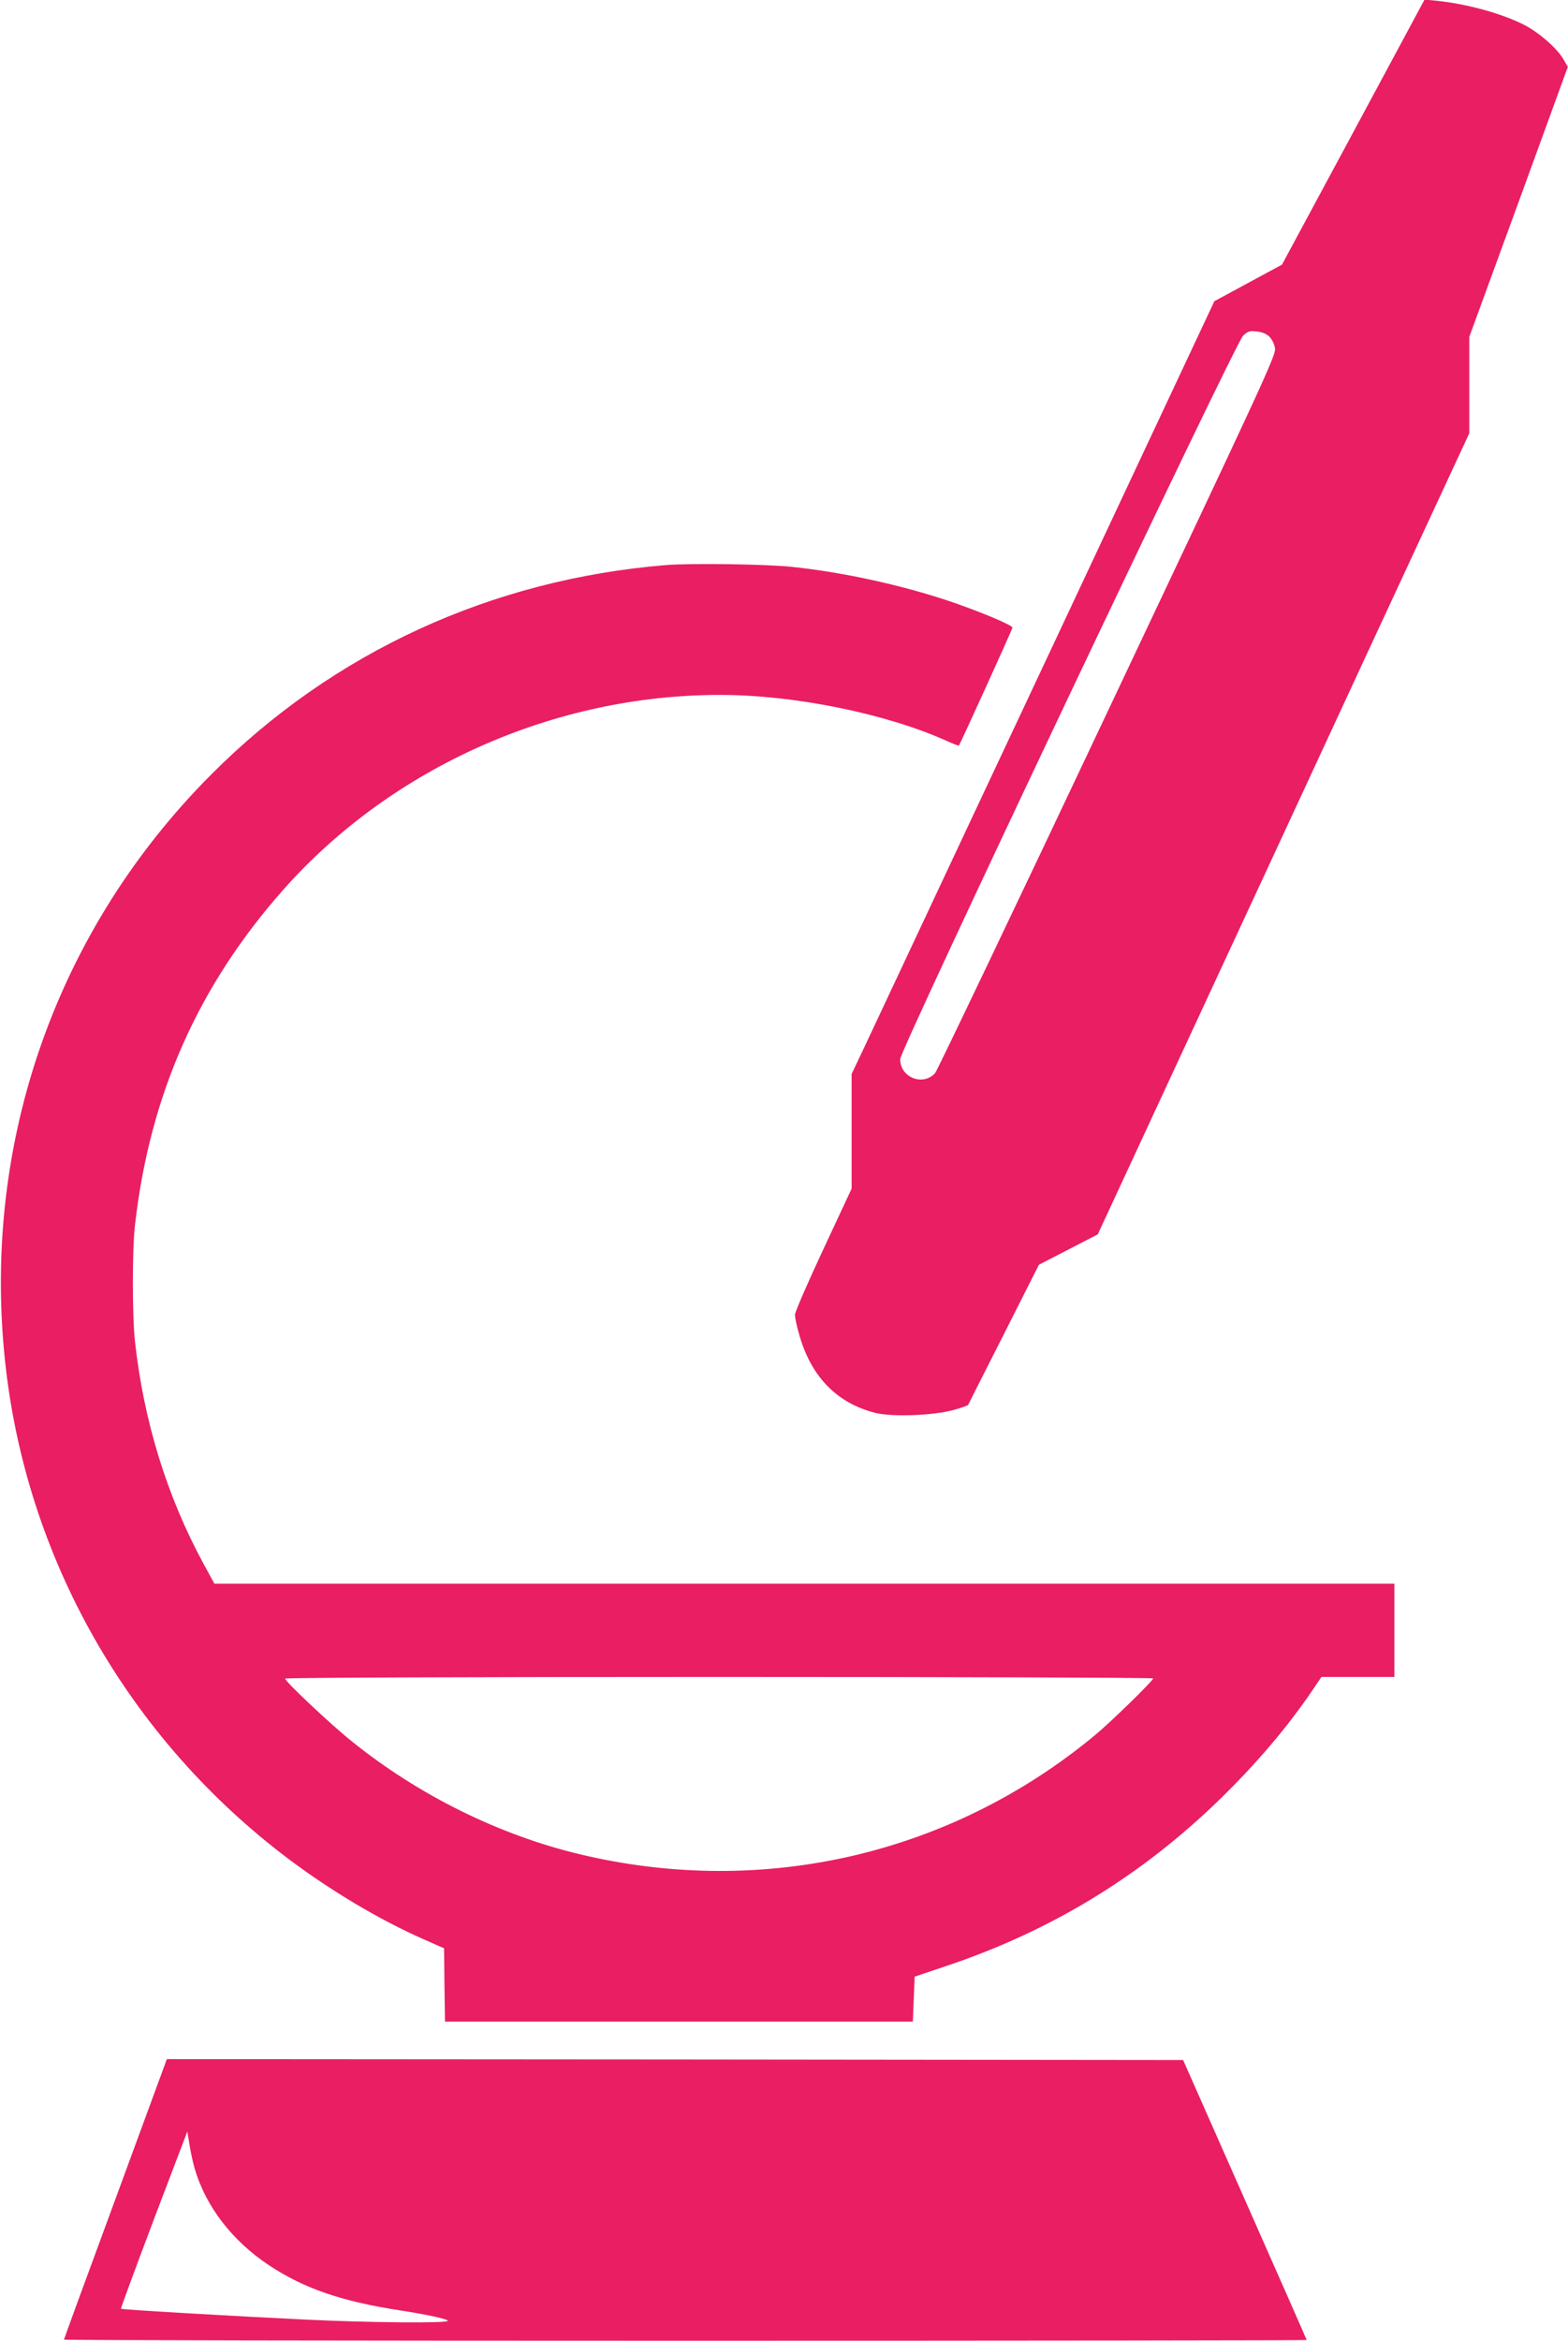
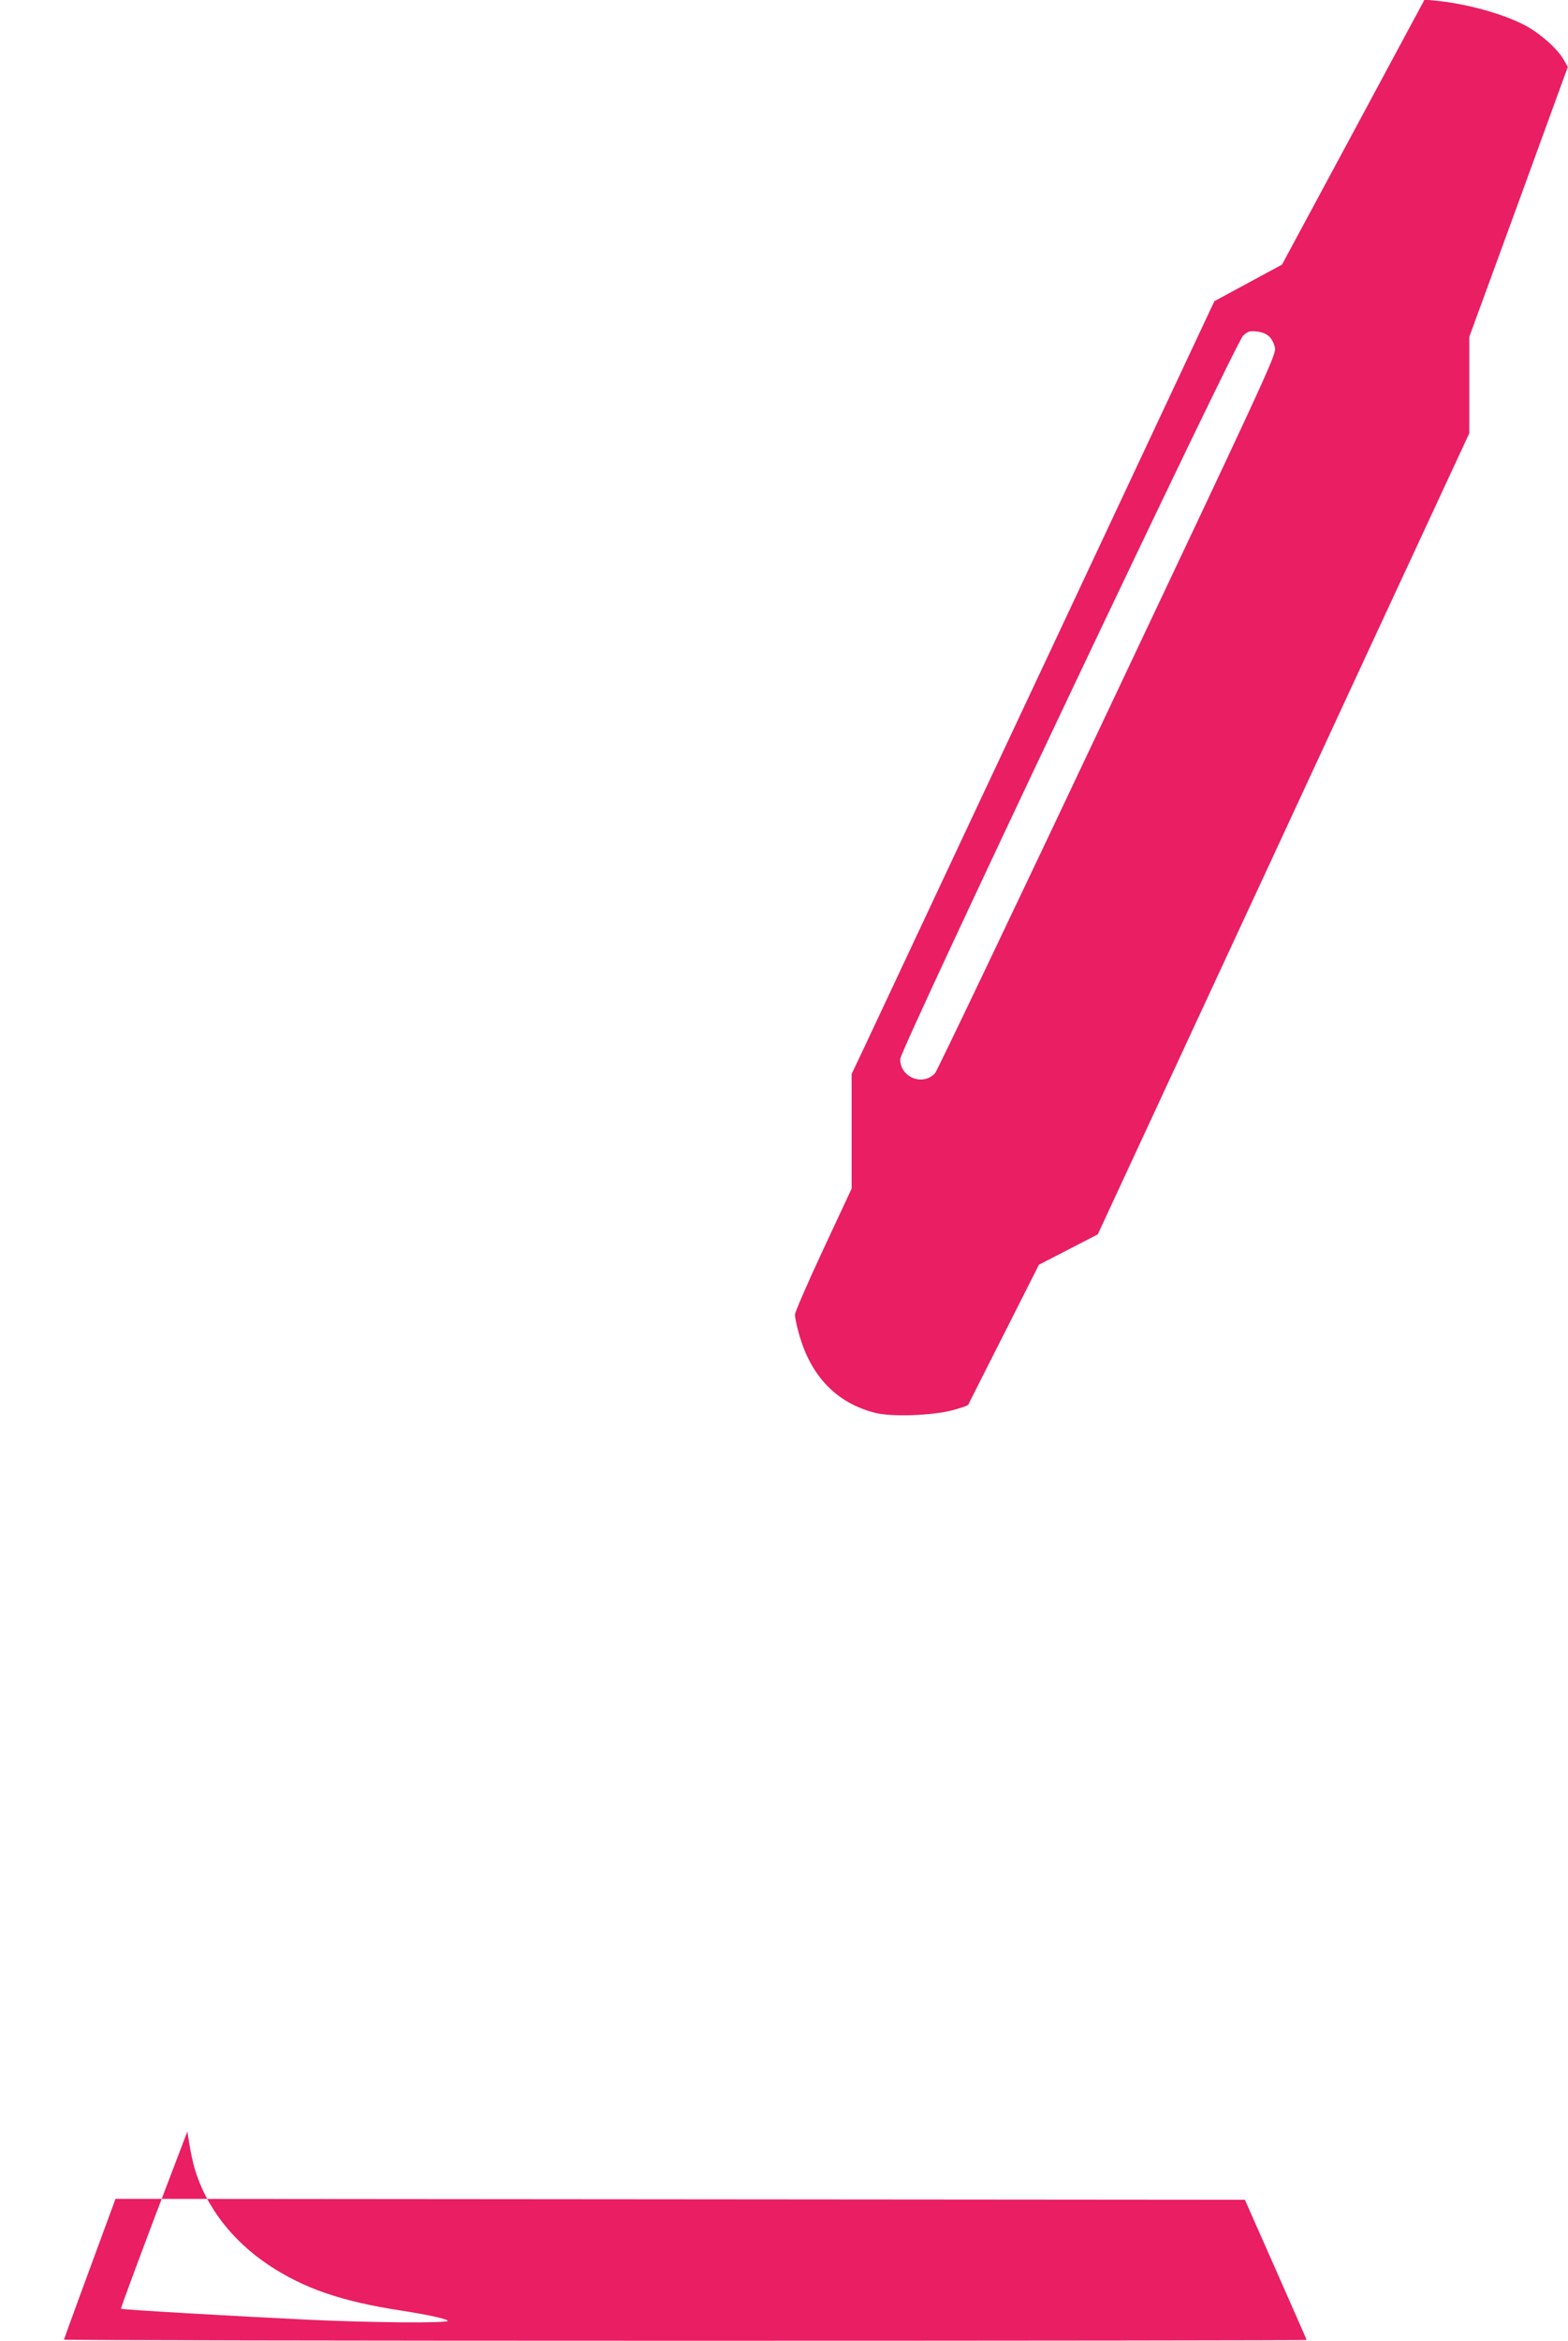
<svg xmlns="http://www.w3.org/2000/svg" version="1.0" width="858pt" height="1280pt" viewBox="0 0 858 1280" preserveAspectRatio="xMidYMid meet">
  <g transform="translate(0,1280) scale(0.1,-0.1)" fill="#e91e63" stroke="none">
    <path d="M7405 12077 l-390 -724 -185 -100 -185 -100 -408 -869 c-224 -478 -641 -1366 -927 -1974 -285 -608 -548 -1167 -584 -1244 l-66 -139 0 -313 0 -314 -155 -332 c-85 -182 -155 -343 -155 -357 0 -15 9 -60 21 -101 64 -235 206 -382 418 -436 91 -23 315 -15 426 15 44 12 81 25 83 29 2 4 89 178 195 386 l192 380 161 83 161 83 463 998 c255 548 712 1534 1016 2190 l554 1193 0 263 0 264 270 738 269 738 -24 42 c-35 60 -131 144 -211 186 -121 63 -317 117 -484 134 l-65 6 -390 -725z m-458 -1119 c14 -15 27 -41 30 -64 5 -37 -71 -199 -918 -1989 -507 -1073 -931 -1960 -942 -1973 -67 -74 -193 -23 -191 77 1 54 1833 3915 1876 3955 27 25 37 28 76 23 29 -3 53 -13 69 -29z" />
-     <path d="M3645 9710 c-956 -78 -1822 -476 -2489 -1145 -843 -845 -1252 -2000 -1130 -3192 111 -1088 675 -2080 1559 -2743 227 -170 492 -328 725 -431 l120 -53 2 -200 3 -201 1280 0 1280 0 5 123 5 123 175 59 c571 191 1064 492 1494 910 206 201 374 399 515 608 l42 62 199 0 200 0 0 255 0 255 -3229 0 -3228 0 -61 112 c-199 367 -325 777 -373 1208 -16 142 -16 510 0 645 82 712 347 1307 815 1834 593 666 1480 1061 2386 1061 406 0 907 -102 1239 -251 35 -16 66 -28 68 -26 7 8 293 636 293 645 0 14 -188 92 -352 147 -261 87 -577 156 -853 185 -137 15 -556 21 -690 10z m2665 -6088 c0 -13 -235 -242 -319 -311 -788 -653 -1817 -890 -2817 -651 -441 105 -883 323 -1248 617 -112 89 -366 328 -366 344 0 5 1021 9 2375 9 1306 0 2375 -4 2375 -8z" />
-     <path d="M632 776 c-155 -420 -282 -767 -282 -770 0 -3 1530 -6 3400 -6 1870 0 3400 2 3400 4 0 2 -152 347 -338 767 l-338 764 -2780 3 -2781 2 -281 -764z m433 166 c61 -207 203 -393 405 -528 193 -128 399 -199 725 -249 145 -22 255 -47 255 -56 0 -14 -425 -10 -765 6 -417 20 -1018 55 -1023 60 -2 2 79 221 179 486 l184 483 12 -72 c6 -40 19 -98 28 -130z" />
+     <path d="M632 776 c-155 -420 -282 -767 -282 -770 0 -3 1530 -6 3400 -6 1870 0 3400 2 3400 4 0 2 -152 347 -338 767 z m433 166 c61 -207 203 -393 405 -528 193 -128 399 -199 725 -249 145 -22 255 -47 255 -56 0 -14 -425 -10 -765 6 -417 20 -1018 55 -1023 60 -2 2 79 221 179 486 l184 483 12 -72 c6 -40 19 -98 28 -130z" />
  </g>
</svg>